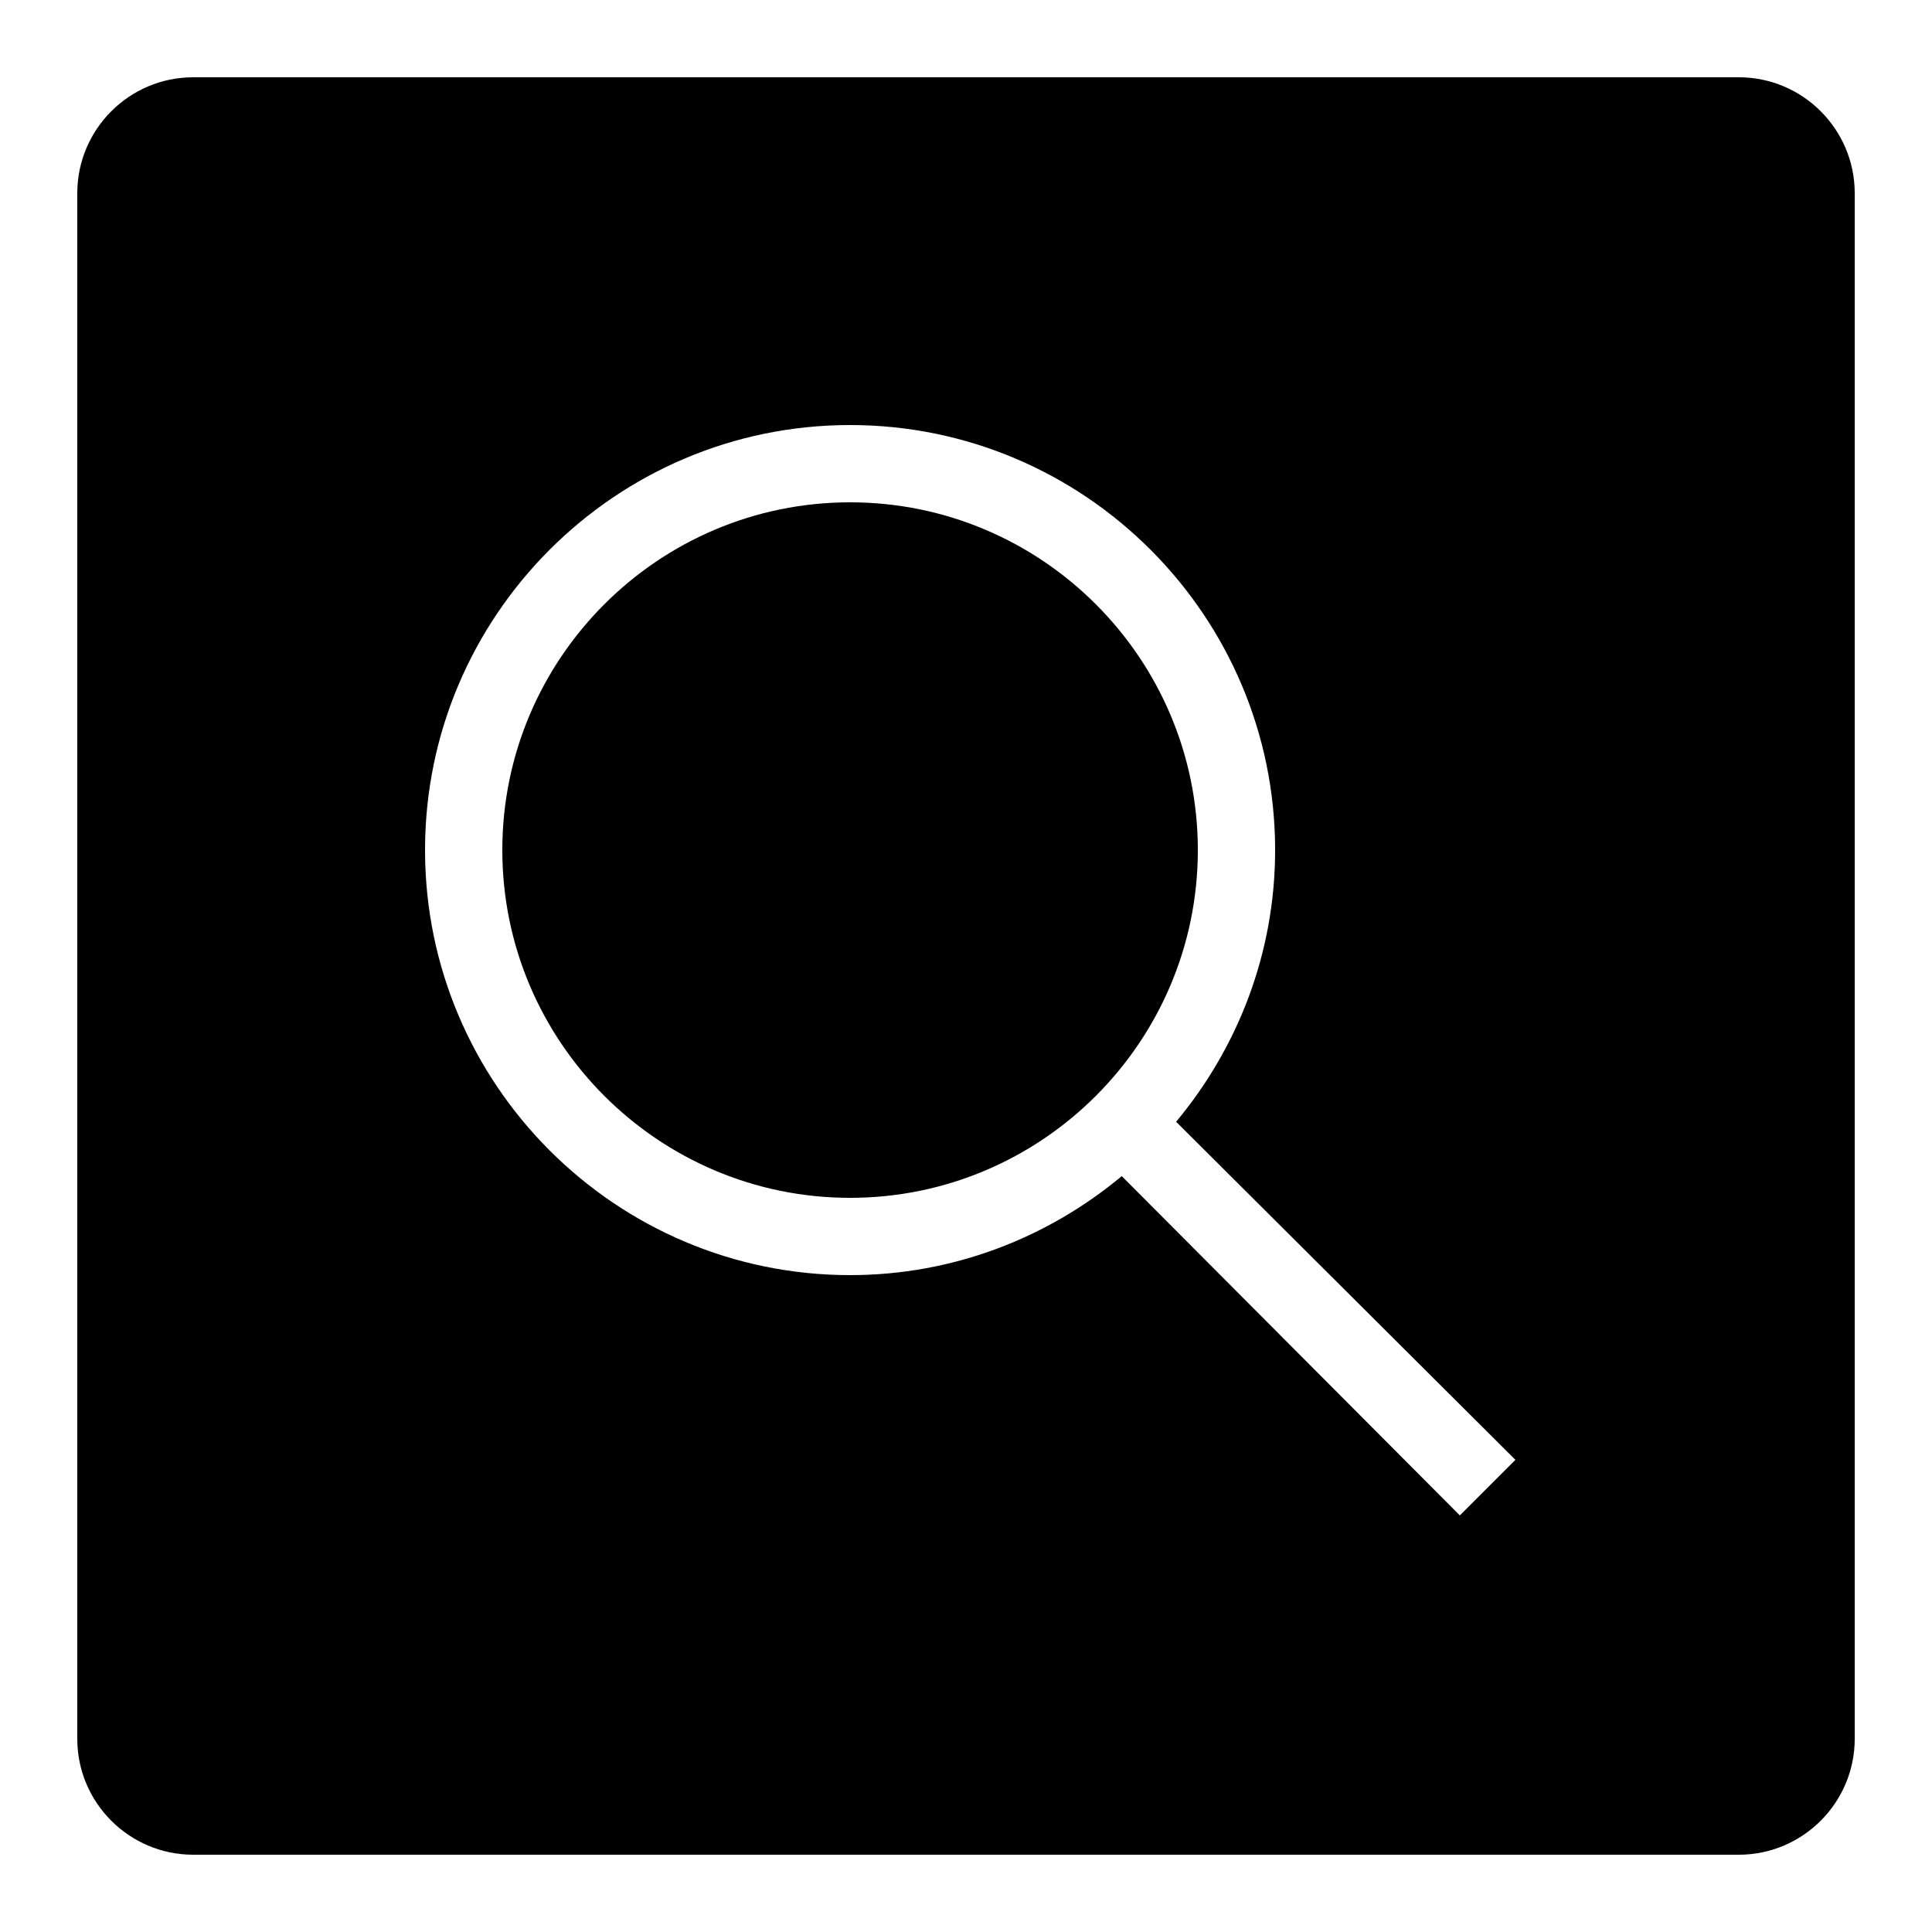
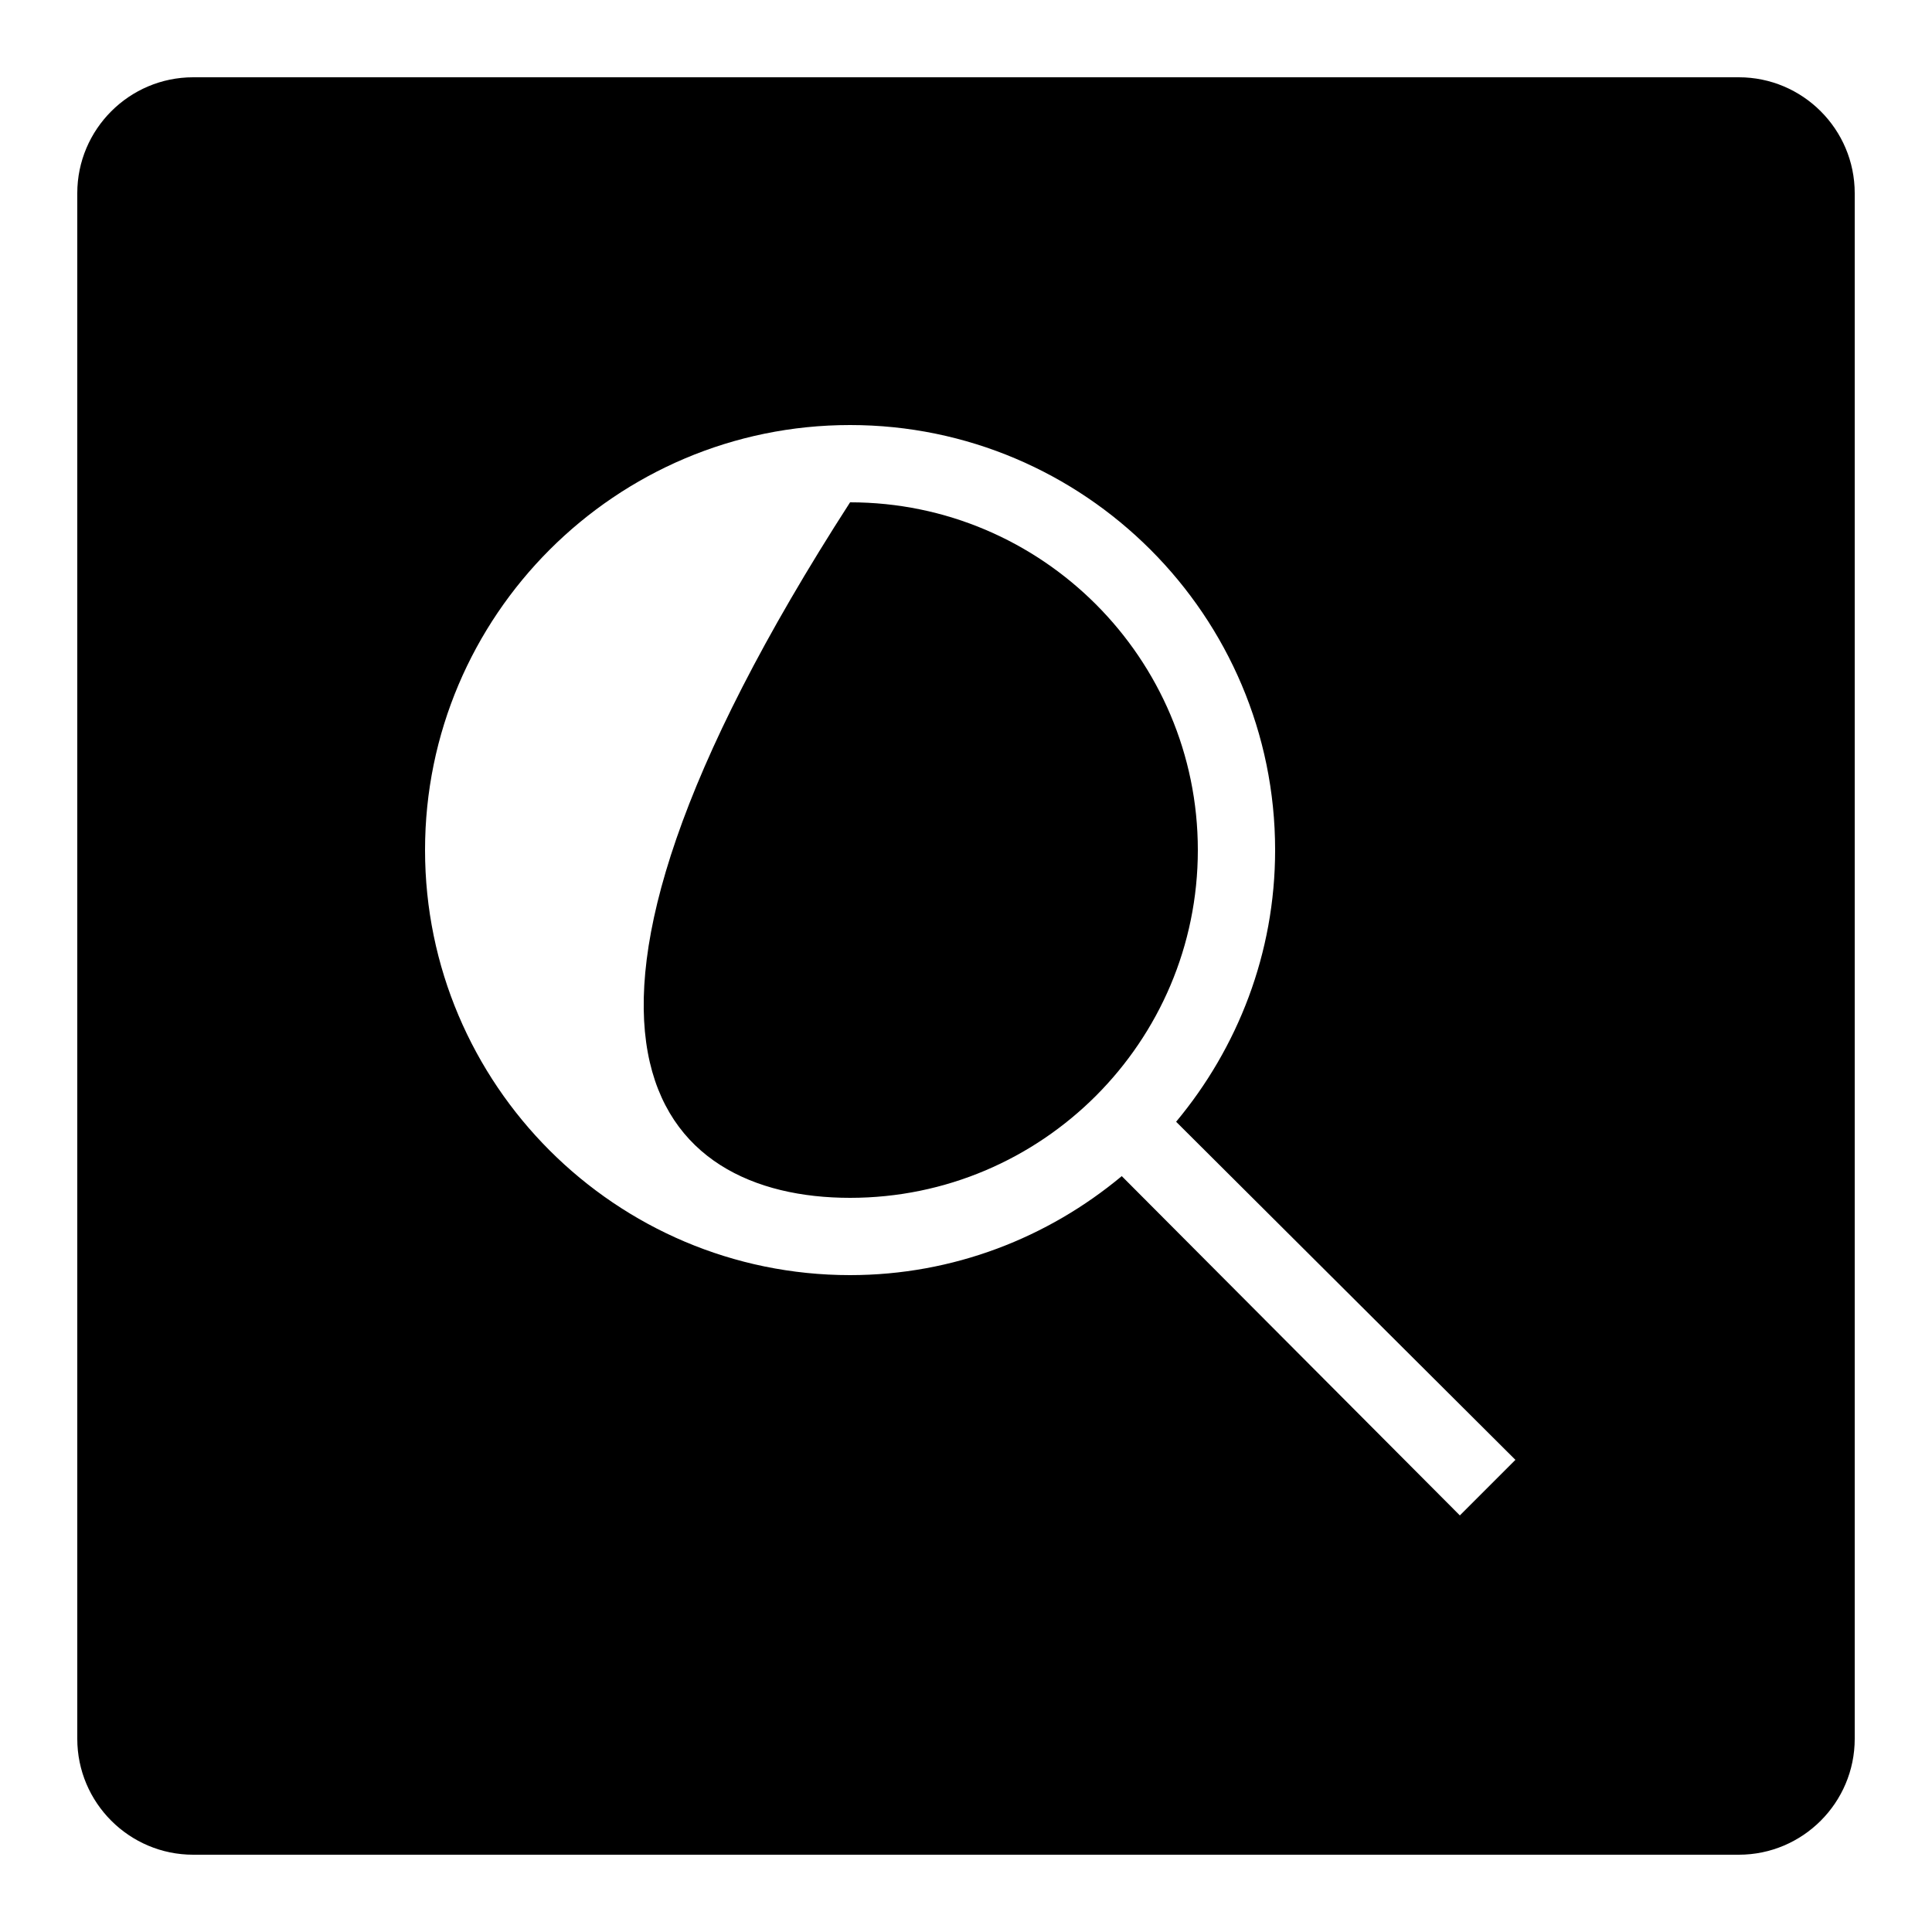
<svg xmlns="http://www.w3.org/2000/svg" width="50" height="50" viewBox="0 0 50 50">
-   <path d="M 5 2 C 3.346 2 2 3.346 2 5 L 2 45 C 2 46.654 3.346 48 5 48 L 45 48 C 46.654 48 48 46.654 48 45 L 48 5 C 48 3.346 46.654 2 45 2 L 5 2 z M 22 11 C 28.065 11 33 15.935 33 22 C 33 24.673 32.029 27.122 30.438 29.031 L 39.219 37.781 L 37.781 39.219 L 29.031 30.438 C 27.122 32.029 24.673 33 22 33 C 15.935 33 11 28.065 11 22 C 11 15.935 15.935 11 22 11 z M 22 13 C 17.038 13 13 17.038 13 22 C 13 26.963 17.038 31 22 31 C 26.963 31 31 26.963 31 22 C 31 17.038 26.963 13 22 13 z" />
+   <path d="M 5 2 C 3.346 2 2 3.346 2 5 L 2 45 C 2 46.654 3.346 48 5 48 L 45 48 C 46.654 48 48 46.654 48 45 L 48 5 C 48 3.346 46.654 2 45 2 L 5 2 z M 22 11 C 28.065 11 33 15.935 33 22 C 33 24.673 32.029 27.122 30.438 29.031 L 39.219 37.781 L 37.781 39.219 L 29.031 30.438 C 27.122 32.029 24.673 33 22 33 C 15.935 33 11 28.065 11 22 C 11 15.935 15.935 11 22 11 z M 22 13 C 13 26.963 17.038 31 22 31 C 26.963 31 31 26.963 31 22 C 31 17.038 26.963 13 22 13 z" />
</svg>